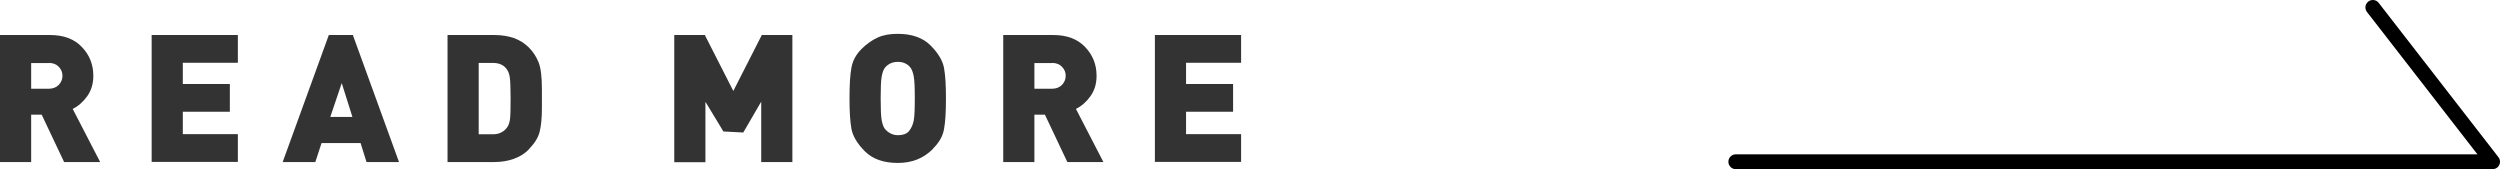
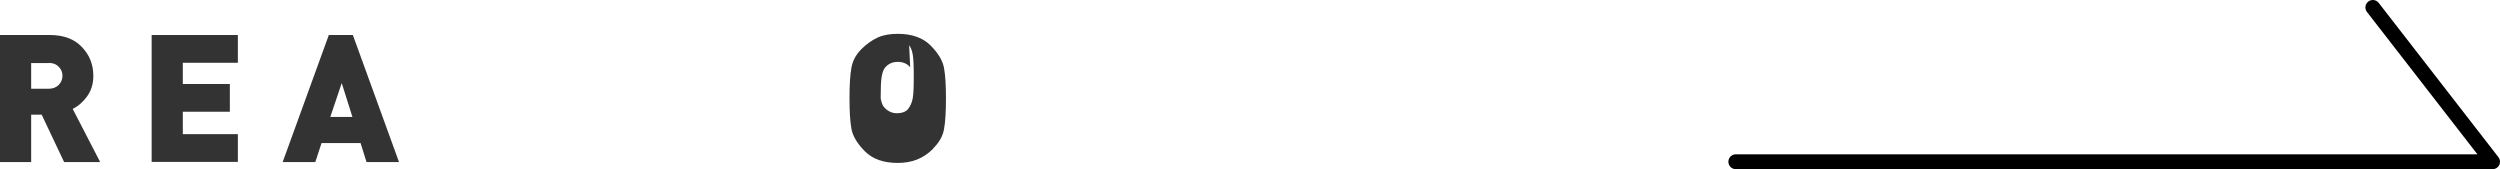
<svg xmlns="http://www.w3.org/2000/svg" id="_レイヤー_2" data-name="レイヤー 2" viewBox="0 0 168.48 11.4">
  <defs>
    <style>
      .cls-1 {
        fill: none;
        stroke: #000;
        stroke-linecap: round;
        stroke-linejoin: round;
      }

      .cls-2 {
        fill: #333;
      }
    </style>
  </defs>
  <g id="_文字" data-name="文字">
    <g>
      <g>
        <path class="cls-2" d="M4.32,10.92l-1.51-3.19h-.71v3.19H0V2.36H3.38c.91,0,1.63,.27,2.14,.81,.52,.54,.77,1.19,.77,1.94,0,.54-.14,.99-.41,1.37-.27,.38-.6,.67-.98,.86l1.85,3.58h-2.44Zm-1.03-6.67h-1.19v1.73h1.19c.28,0,.5-.09,.67-.26,.16-.17,.25-.37,.25-.61s-.08-.43-.25-.61c-.16-.17-.39-.26-.67-.26Z" />
        <path class="cls-2" d="M10.22,10.92V2.36h5.81v1.87h-3.71v1.43h3.17v1.87h-3.17v1.51h3.71v1.87h-5.81Z" />
        <path class="cls-2" d="M24.7,10.92l-.4-1.28h-2.63l-.42,1.28h-2.2l3.11-8.56h1.62l3.11,8.56h-2.2Zm-1.67-5.32l-.77,2.28h1.49l-.72-2.28Z" />
-         <path class="cls-2" d="M35.63,10.08c-.28,.28-.62,.49-1.02,.63-.4,.14-.83,.21-1.28,.21h-3.17V2.36h3.17c.47,0,.9,.07,1.29,.2,.39,.14,.73,.35,1.02,.64s.51,.63,.66,1.01c.15,.38,.22,.98,.22,1.81v1.25c0,.67-.05,1.2-.15,1.6-.1,.41-.35,.8-.74,1.2Zm-1.44-5.36c-.1-.16-.23-.28-.39-.36s-.36-.12-.62-.12h-.92v4.81h.92c.25,0,.45-.04,.61-.13,.16-.08,.29-.2,.39-.34,.1-.14,.16-.33,.19-.55s.04-.68,.04-1.39-.02-1.16-.05-1.39c-.03-.23-.09-.41-.18-.54Z" />
-         <path class="cls-2" d="M51.3,10.92V6.85l-1.21,2.08-1.34-.07-1.21-2v4.07h-2.1V2.36h2.06l1.92,3.77,1.92-3.77h2.06V10.92h-2.1Z" />
-         <path class="cls-2" d="M62.89,10.02c-.32,.32-.67,.56-1.06,.72s-.83,.24-1.33,.24c-.95,0-1.69-.26-2.21-.78-.52-.52-.82-1.03-.91-1.52-.09-.49-.13-1.17-.13-2.05s.04-1.6,.13-2.07c.08-.47,.31-.88,.67-1.25,.36-.36,.74-.62,1.12-.79s.83-.24,1.33-.24c.95,0,1.69,.26,2.21,.78s.82,1.03,.91,1.52c.09,.49,.13,1.17,.13,2.05s-.04,1.6-.13,2.07c-.08,.47-.33,.91-.74,1.31Zm-1.55-5.48c-.08-.11-.19-.2-.34-.27-.15-.07-.31-.1-.5-.1s-.35,.04-.49,.1c-.14,.07-.27,.17-.37,.29-.1,.13-.17,.33-.22,.59-.05,.27-.07,.76-.07,1.48s.02,1.21,.07,1.48c.05,.26,.12,.46,.22,.58,.1,.12,.22,.22,.37,.3,.15,.08,.32,.12,.49,.12,.37,0,.63-.1,.78-.3,.15-.2,.25-.43,.3-.7,.05-.26,.07-.76,.07-1.48s-.02-1.2-.07-1.48c-.05-.27-.13-.48-.24-.62Z" />
-         <path class="cls-2" d="M71.93,10.92l-1.51-3.19h-.71v3.19h-2.1V2.36h3.38c.91,0,1.63,.27,2.14,.81,.52,.54,.77,1.19,.77,1.94,0,.54-.14,.99-.41,1.37-.27,.38-.6,.67-.98,.86l1.85,3.58h-2.44Zm-1.03-6.67h-1.19v1.73h1.19c.28,0,.5-.09,.67-.26,.16-.17,.25-.37,.25-.61s-.08-.43-.25-.61c-.16-.17-.39-.26-.67-.26Z" />
-         <path class="cls-2" d="M77.83,10.92V2.36h5.81v1.87h-3.71v1.43h3.17v1.87h-3.17v1.51h3.71v1.87h-5.81Z" />
+         <path class="cls-2" d="M62.89,10.02c-.32,.32-.67,.56-1.06,.72s-.83,.24-1.33,.24c-.95,0-1.69-.26-2.21-.78-.52-.52-.82-1.03-.91-1.52-.09-.49-.13-1.17-.13-2.05s.04-1.6,.13-2.07c.08-.47,.31-.88,.67-1.25,.36-.36,.74-.62,1.12-.79s.83-.24,1.33-.24c.95,0,1.69,.26,2.21,.78s.82,1.03,.91,1.52c.09,.49,.13,1.17,.13,2.05s-.04,1.6-.13,2.07c-.08,.47-.33,.91-.74,1.31Zm-1.55-5.48c-.08-.11-.19-.2-.34-.27-.15-.07-.31-.1-.5-.1s-.35,.04-.49,.1c-.14,.07-.27,.17-.37,.29-.1,.13-.17,.33-.22,.59-.05,.27-.07,.76-.07,1.48c.05,.26,.12,.46,.22,.58,.1,.12,.22,.22,.37,.3,.15,.08,.32,.12,.49,.12,.37,0,.63-.1,.78-.3,.15-.2,.25-.43,.3-.7,.05-.26,.07-.76,.07-1.48s-.02-1.2-.07-1.48c-.05-.27-.13-.48-.24-.62Z" />
      </g>
      <polyline class="cls-1" points="116.98 10.9 167.98 10.9 159.91 .5" />
    </g>
  </g>
</svg>